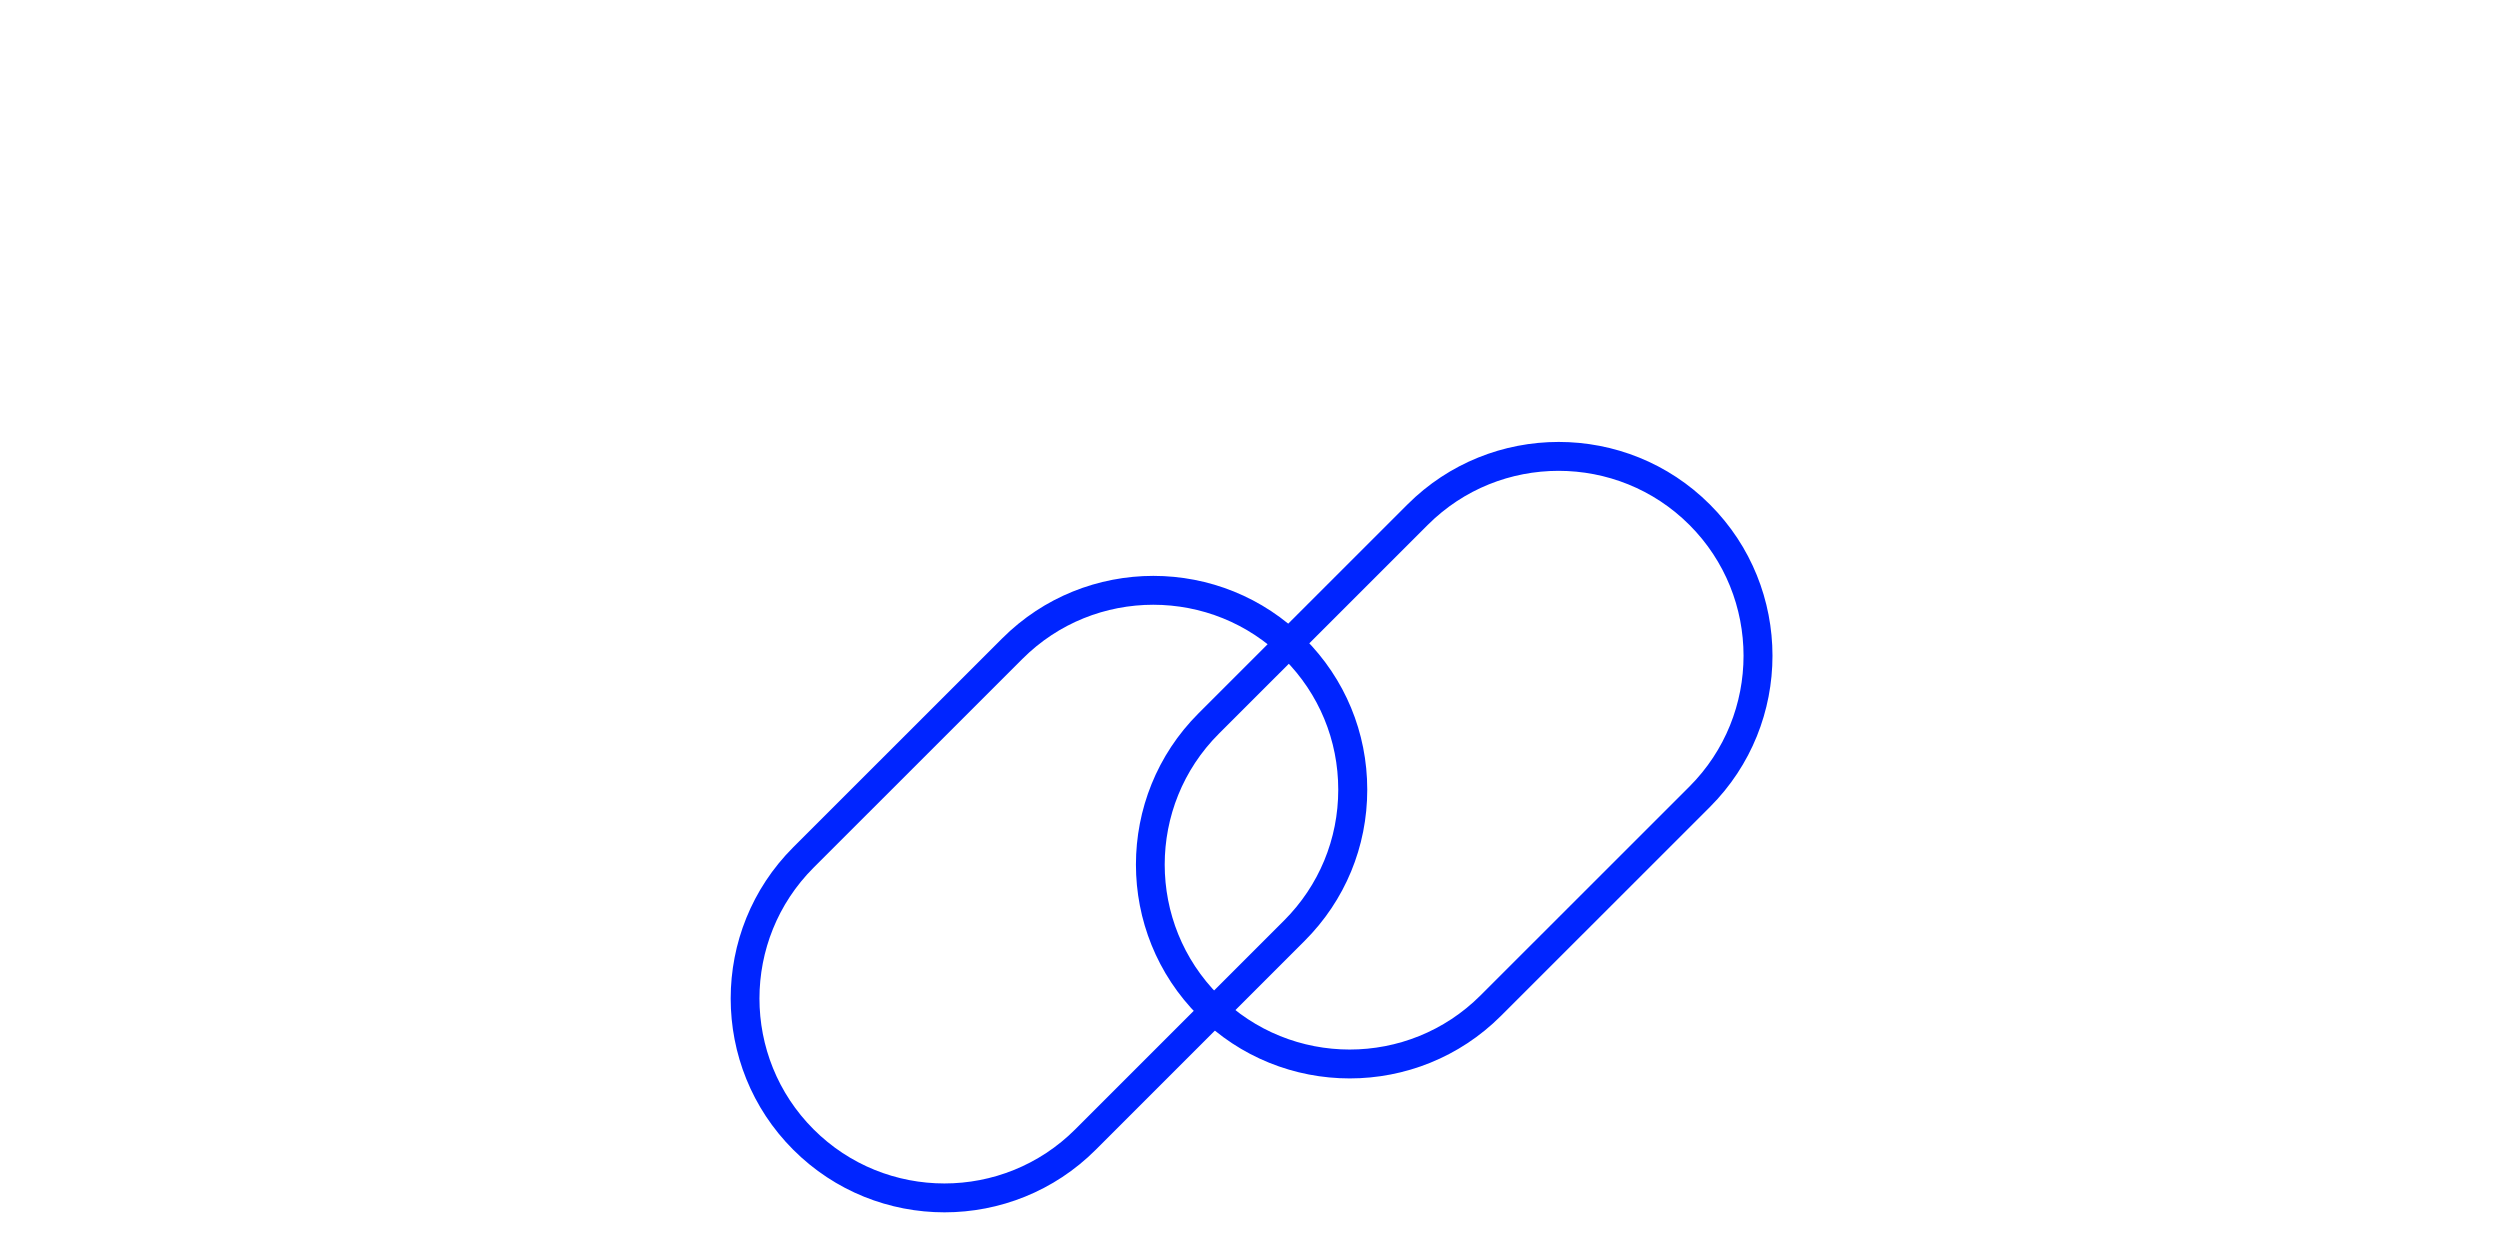
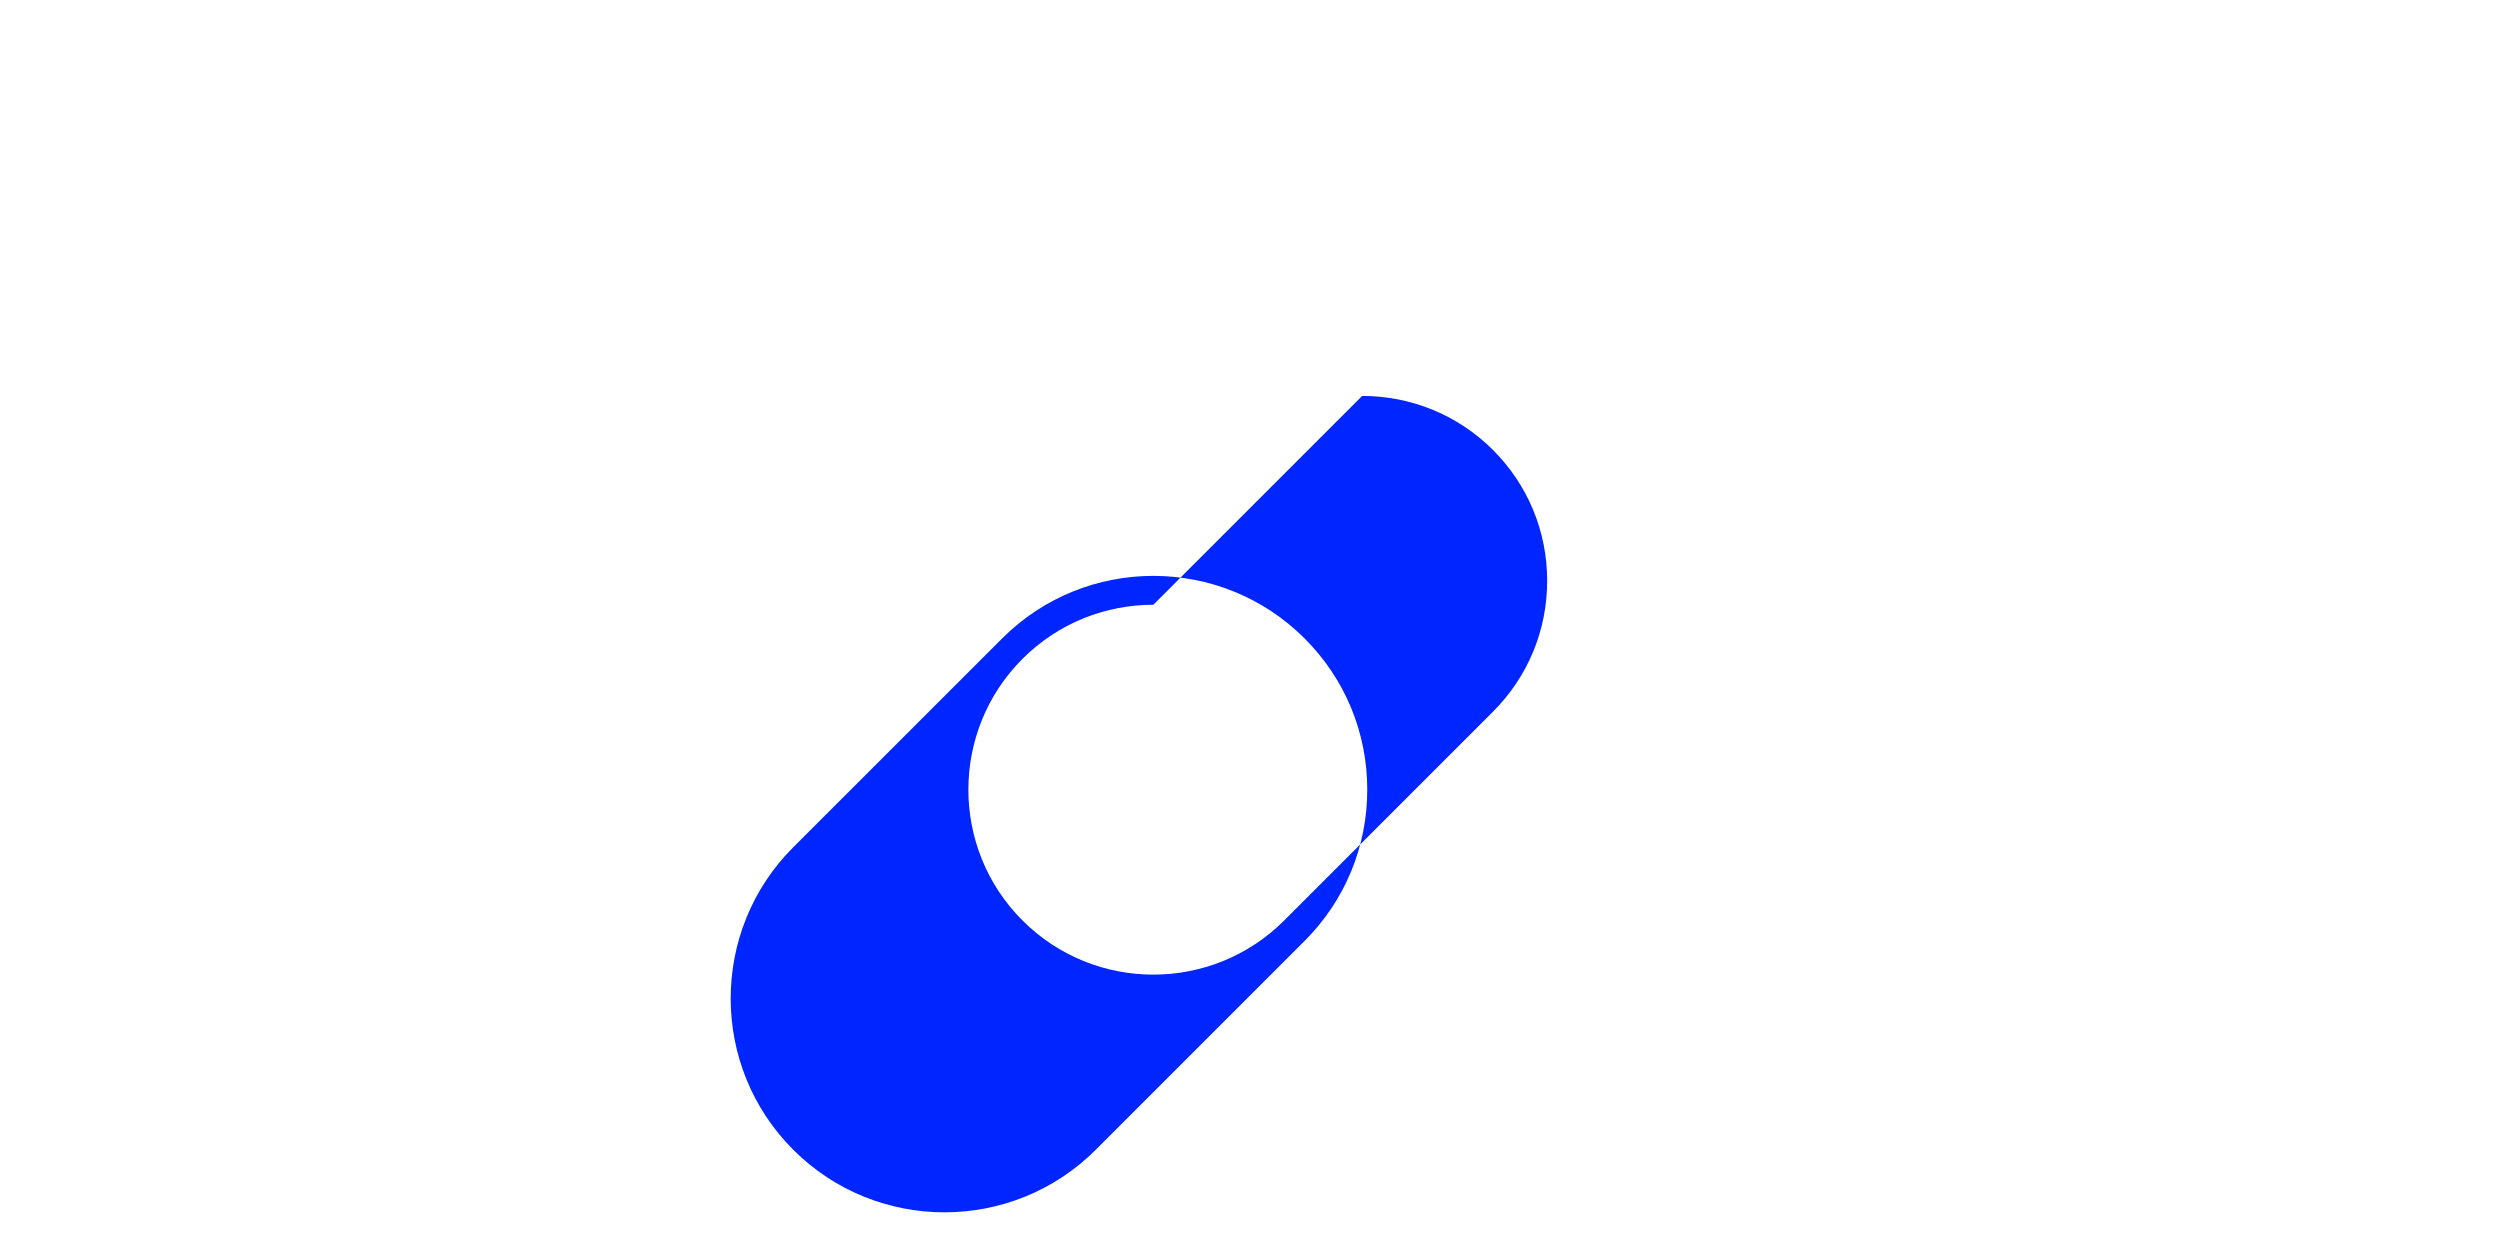
<svg xmlns="http://www.w3.org/2000/svg" id="Ebene_1" data-name="Ebene 1" viewBox="0 0 300 150">
  <defs>
    <style>
      .cls-1 {
        fill: #0025ff;
        stroke-width: 0px;
      }
    </style>
  </defs>
-   <path class="cls-1" d="M161.97,129.41c-6.57,0-13.14-2.5-18.15-7.51-10.01-10.01-10.01-26.29,0-36.3l25.07-25.06c10.01-10.01,26.29-10.01,36.3,0h0c10.01,10.01,10.01,26.29,0,36.3l-25.07,25.06c-5,5-11.58,7.51-18.15,7.51ZM187.03,56.5c-5.69,0-11.37,2.16-15.7,6.49l-25.07,25.06c-8.66,8.66-8.66,22.74,0,31.4,8.66,8.66,22.74,8.66,31.4,0l25.07-25.06c8.66-8.66,8.66-22.74,0-31.4-4.33-4.33-10.02-6.49-15.7-6.49Z" />
-   <path class="cls-1" d="M113.34,145.48c-6.57,0-13.14-2.5-18.15-7.51-10.01-10.01-10.01-26.29,0-36.3l25.07-25.06c10.01-10.01,26.29-10,36.29,0h0c4.85,4.85,7.52,11.29,7.52,18.15s-2.67,13.3-7.52,18.15l-25.06,25.06c-5,5-11.58,7.51-18.15,7.51ZM138.4,72.57c-5.69,0-11.37,2.16-15.7,6.49l-25.07,25.06c-8.66,8.66-8.66,22.74,0,31.4,8.66,8.66,22.74,8.66,31.4,0l25.06-25.06c4.19-4.19,6.5-9.77,6.5-15.7s-2.31-11.51-6.5-15.7h0c-4.33-4.33-10.01-6.49-15.7-6.49Z" />
+   <path class="cls-1" d="M113.34,145.48c-6.57,0-13.14-2.5-18.15-7.51-10.01-10.01-10.01-26.29,0-36.3l25.07-25.06c10.01-10.01,26.29-10,36.29,0h0c4.85,4.85,7.52,11.29,7.52,18.15s-2.67,13.3-7.52,18.15l-25.06,25.06c-5,5-11.58,7.51-18.15,7.51ZM138.4,72.57c-5.69,0-11.37,2.16-15.7,6.49c-8.66,8.66-8.66,22.74,0,31.4,8.66,8.66,22.74,8.66,31.4,0l25.06-25.06c4.19-4.19,6.5-9.77,6.5-15.7s-2.31-11.51-6.5-15.7h0c-4.33-4.33-10.01-6.49-15.7-6.49Z" />
</svg>